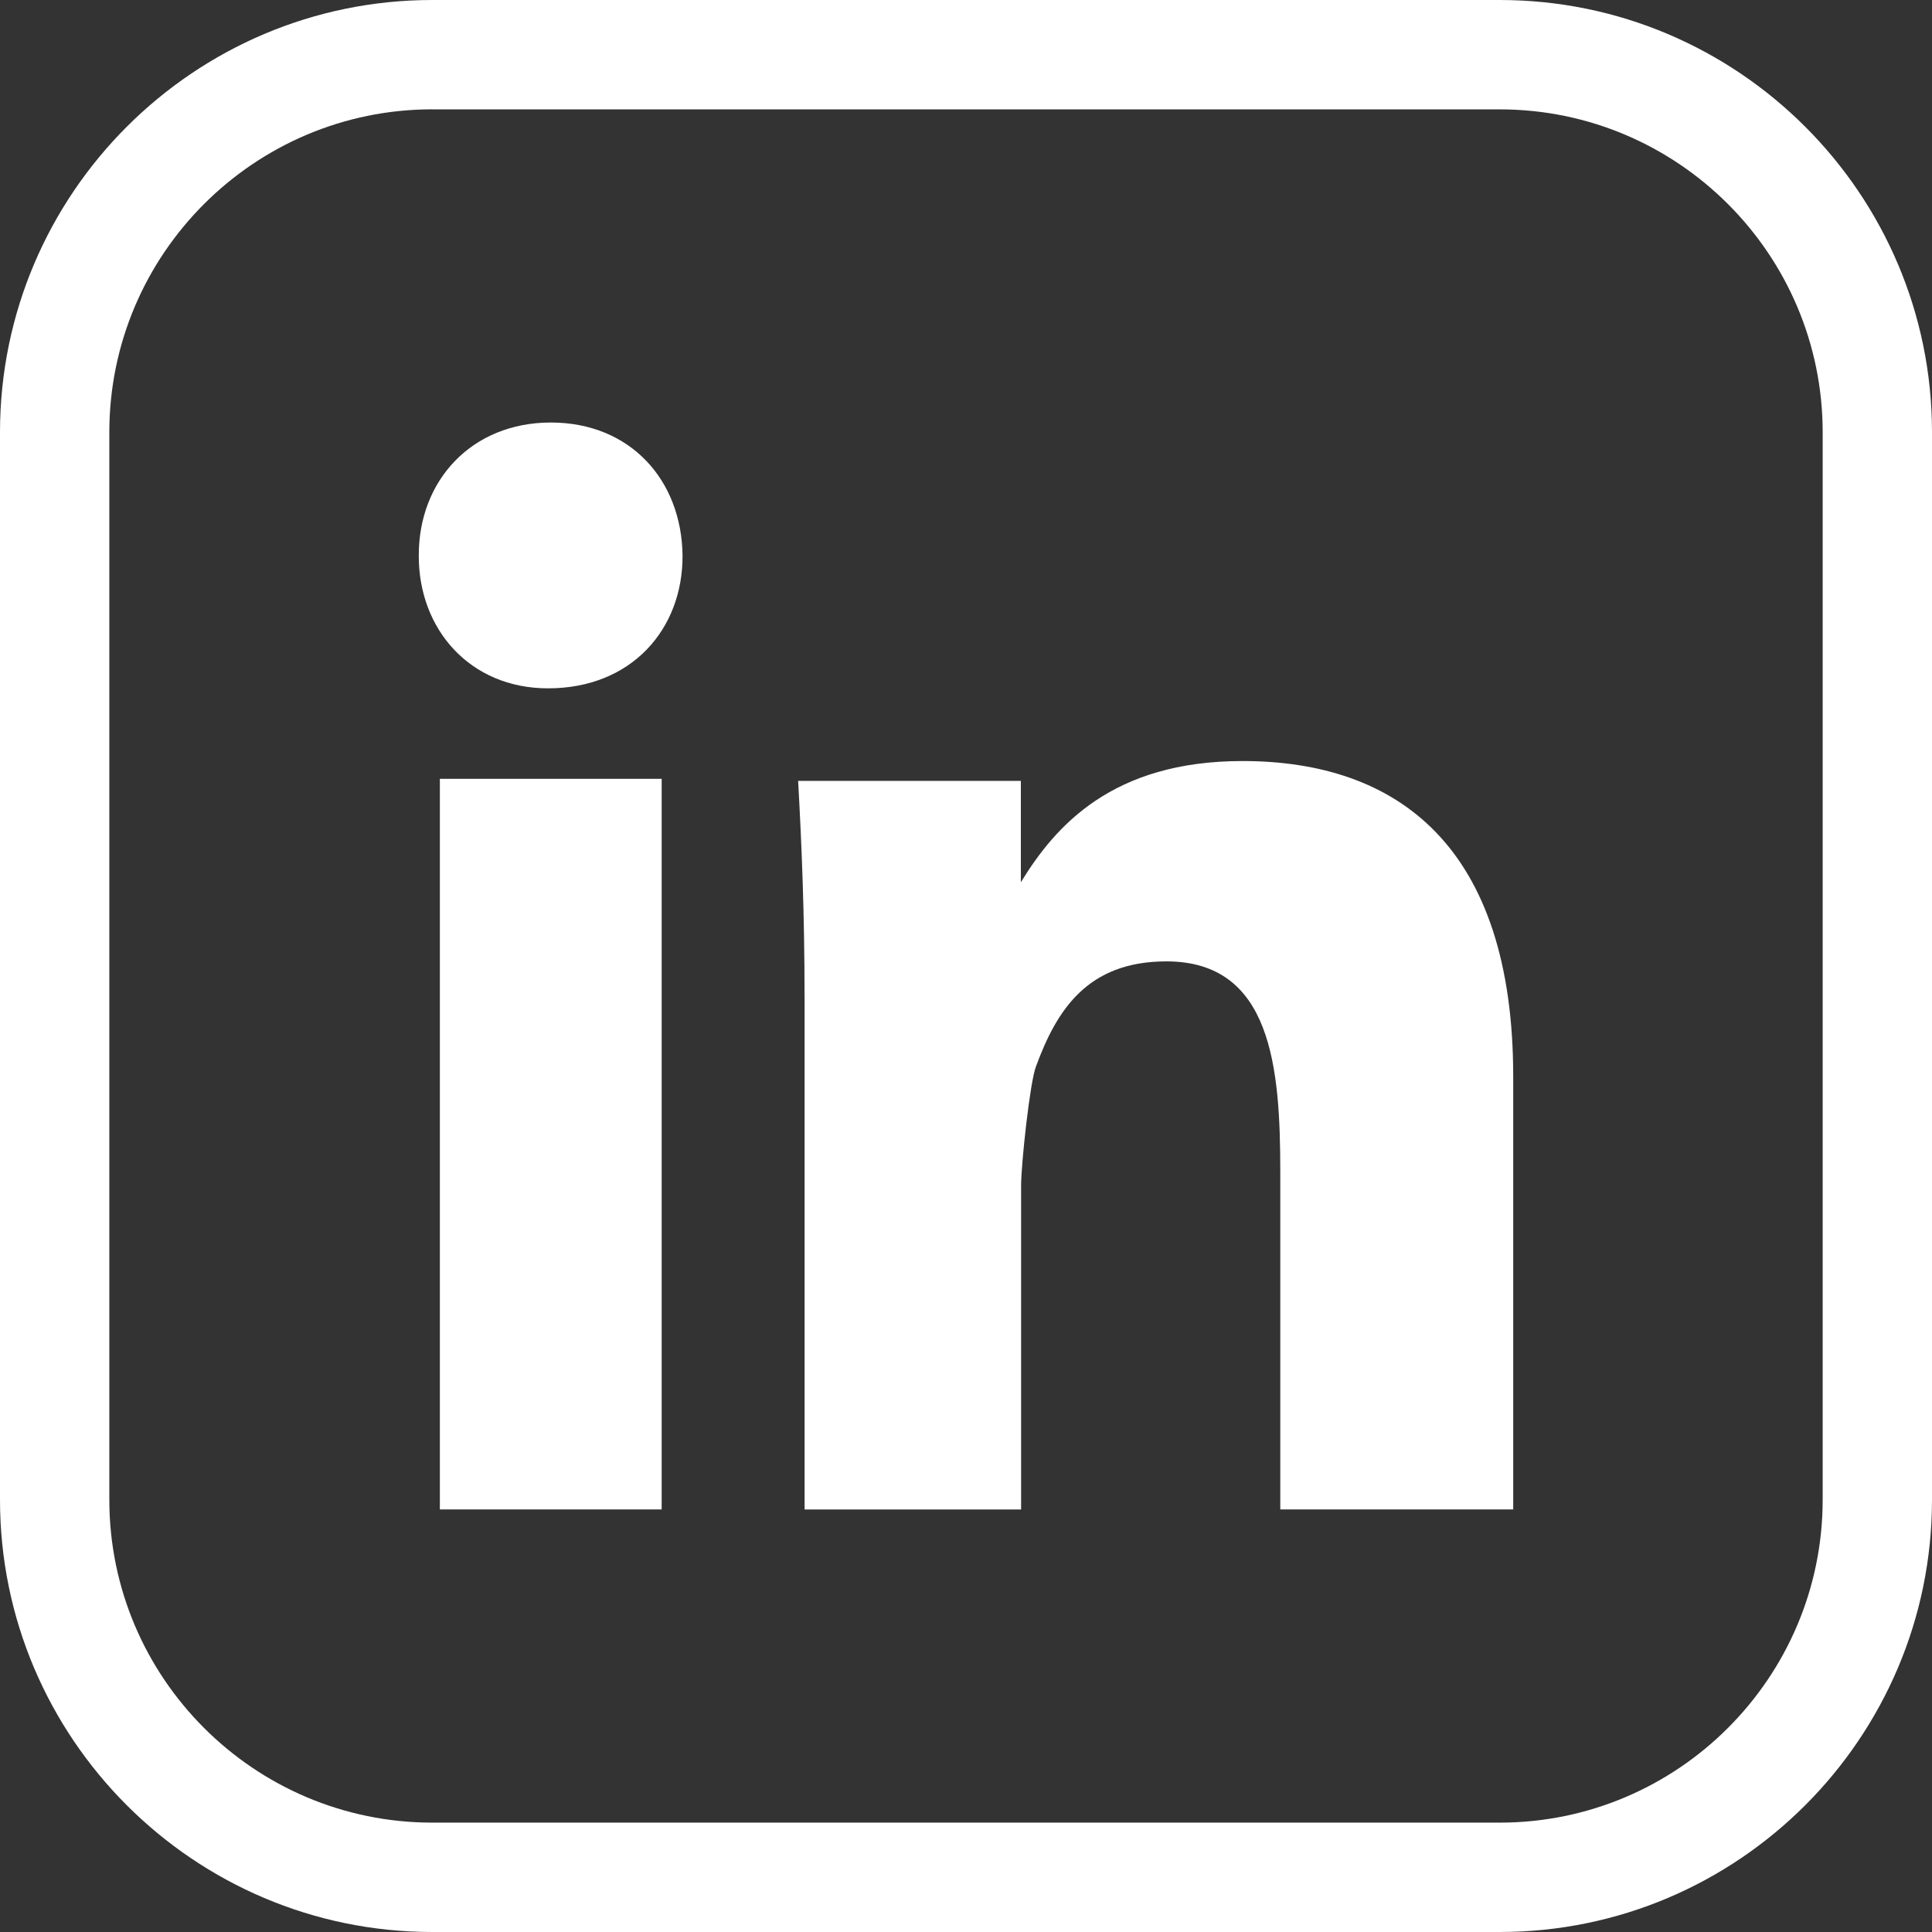
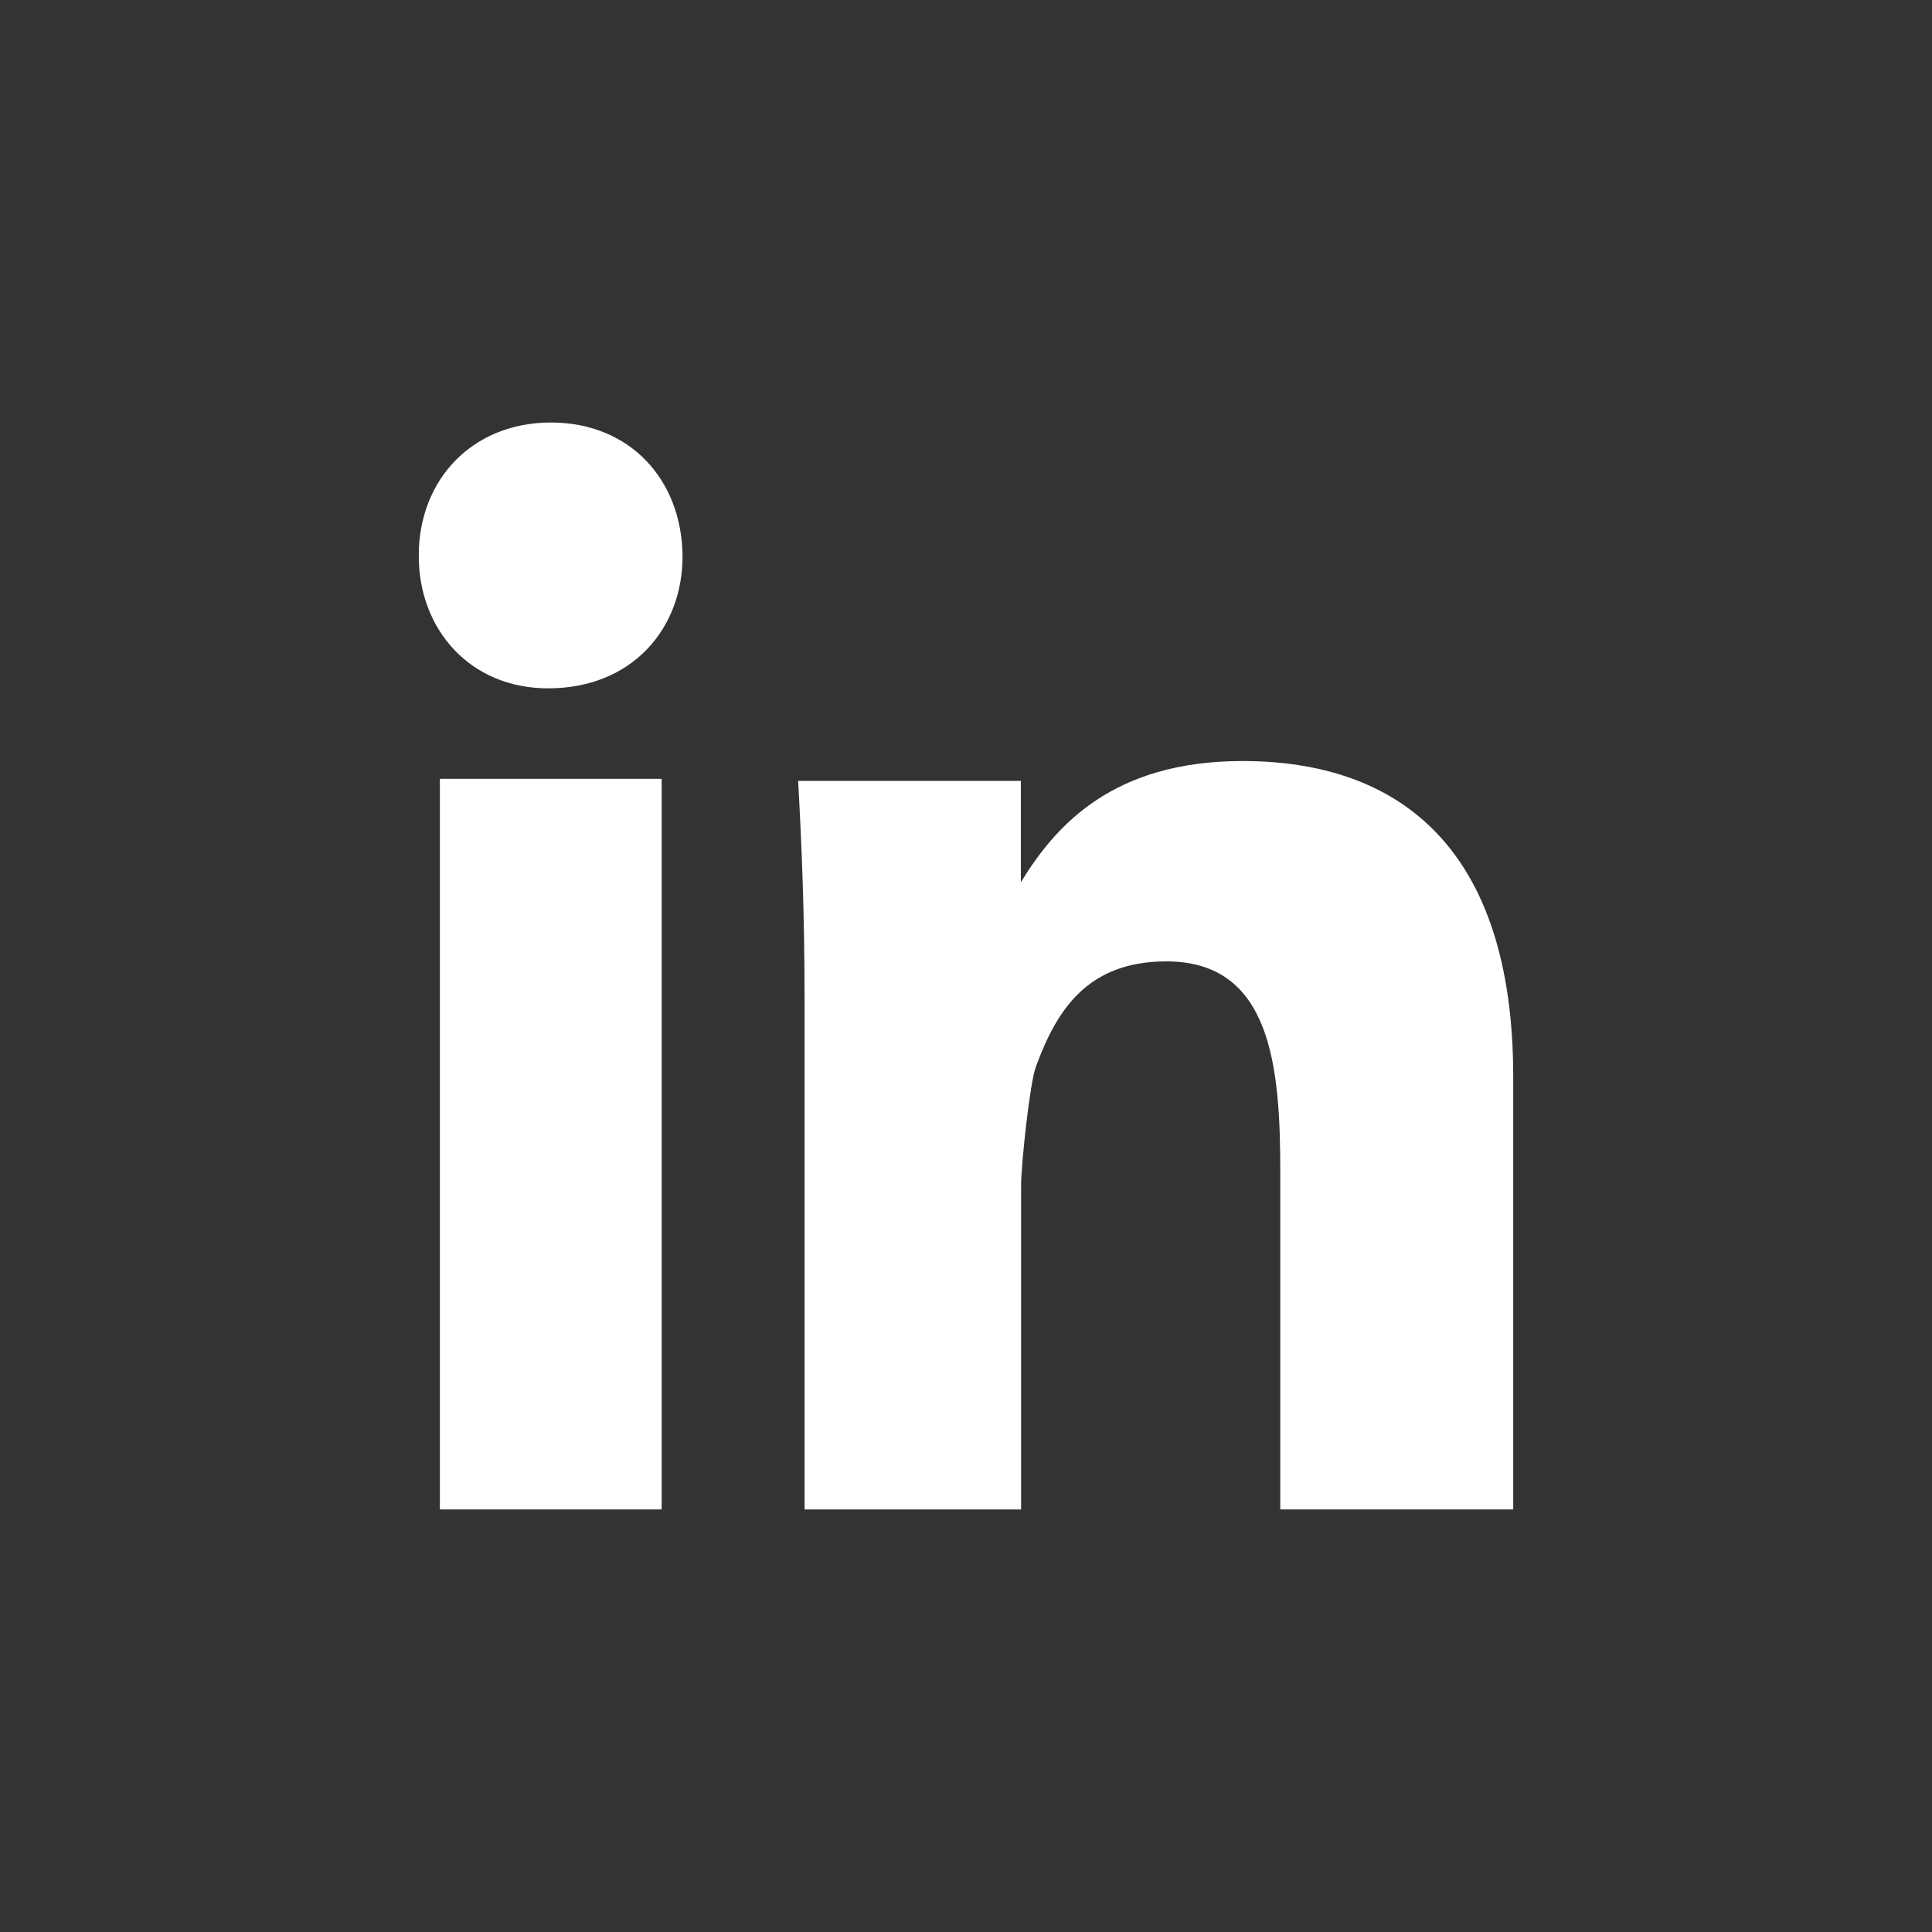
<svg xmlns="http://www.w3.org/2000/svg" width="46" height="46" viewBox="0 0 46 46" fill="none">
  <rect x="0" y="0" width="46" height="46" fill="#333333" stroke="none" />
  <g clip-path="url(#clip0_1_253)">
-     <path d="M35.707 46H10.293C4.617 46 0 41.382 0 35.706V10.293C0 4.617 4.617 0 10.293 0H35.707C41.383 0 46 4.617 46 10.293V35.706C46 41.382 41.383 46 35.707 46ZM10.293 2.603C6.053 2.603 2.603 6.053 2.603 10.292V35.706C2.603 39.947 6.053 43.396 10.293 43.396H35.707C39.947 43.396 43.397 39.947 43.397 35.706V10.293C43.397 6.053 39.947 2.604 35.707 2.604H10.293V2.603Z" fill="white" />
    <path d="M16.251 13.229C16.258 14.979 15.038 16.389 13.049 16.389C11.187 16.389 9.965 14.979 9.971 13.229C9.965 11.443 11.228 10.06 13.116 10.06C15.003 10.06 16.231 11.427 16.251 13.229ZM10.473 35.94V18.544H15.754V35.939H10.473V35.94Z" fill="white" />
    <path d="M19.156 23.751C19.156 21.747 19.087 20.095 19.003 18.592H24.306V21.006C25.131 19.66 26.486 18.12 29.584 18.12C33.278 18.12 36.029 20.148 36.029 25.635V35.939H30.483V27.901C30.483 25.419 30.279 22.89 27.771 22.89C25.895 22.89 25.161 24.045 24.668 25.387C24.523 25.746 24.312 27.724 24.312 28.224V35.94H19.157V23.752L19.156 23.751Z" fill="white" />
  </g>
  <defs>
    <clipPath id="clip0_1_253">
      <rect width="46" height="46" fill="white" />
    </clipPath>
  </defs>
</svg>